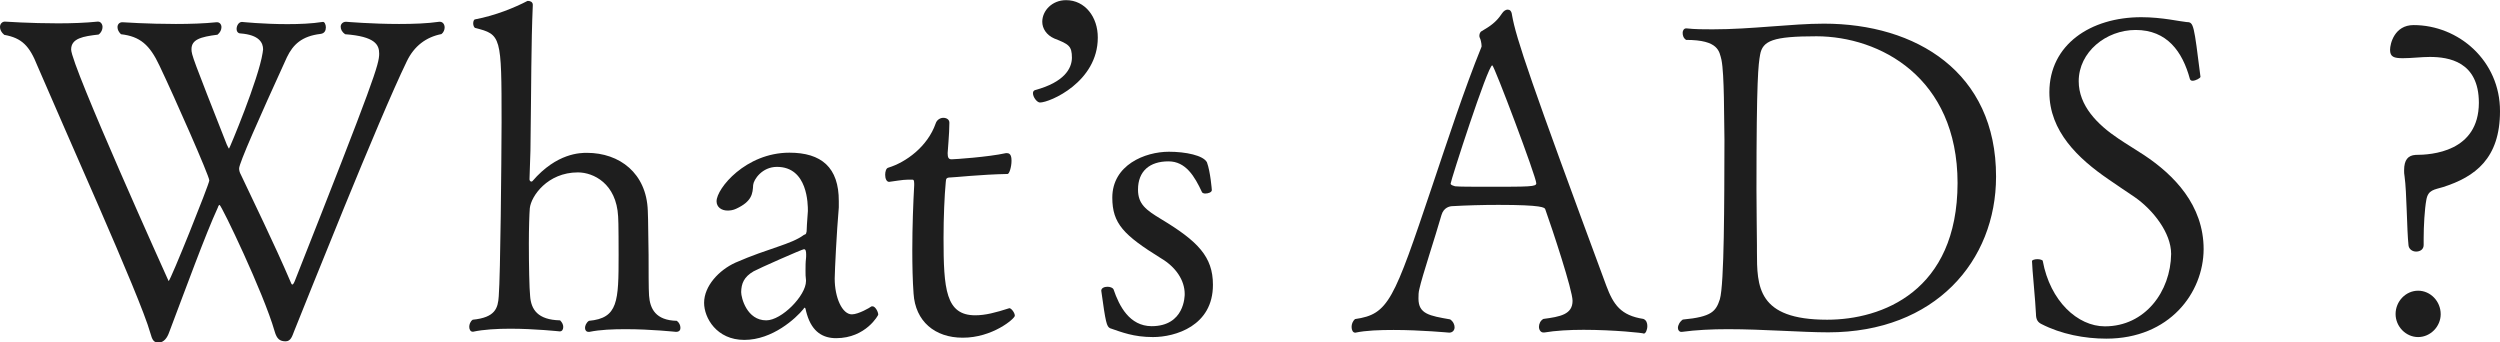
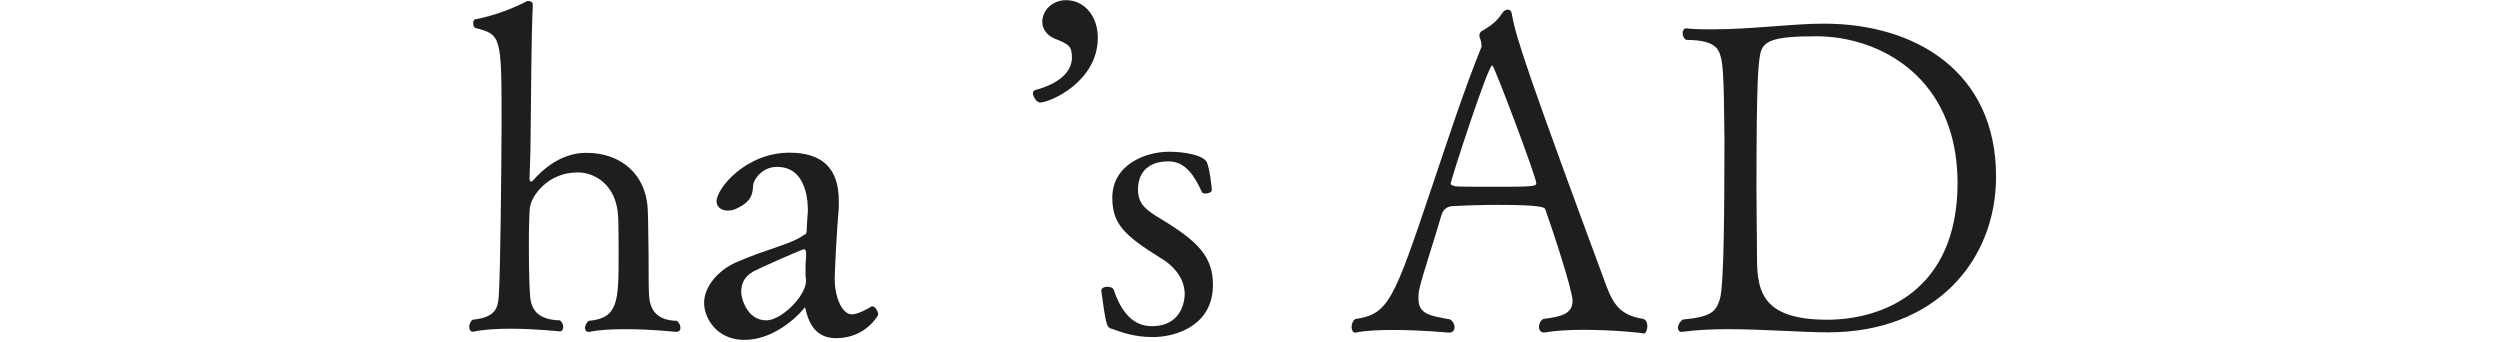
<svg xmlns="http://www.w3.org/2000/svg" xmlns:xlink="http://www.w3.org/1999/xlink" version="1.1" id="レイヤー_1" x="0px" y="0px" viewBox="0 0 158.5 21.71" style="enable-background:new 0 0 158.5 21.71;" xml:space="preserve">
  <style type="text/css">
	.st0{fill:#1E1E1E;}
	.st1{display:none;}
</style>
  <g id="MV">
</g>
  <g id="NAVI">
</g>
  <g id="TOP">
</g>
  <g id="column">
</g>
  <g id="tuijyu">
</g>
  <g id="content">
</g>
  <g id="mouseover">
</g>
  <g id="footer">
    <g>
-       <path class="st0" d="M25.79,3.89c-1.82,3.75-6.4,15.28-7.15,17.13c-0.11,0.28-0.2,0.62-0.53,0.62c-0.36,0-0.56-0.14-0.7-0.64    c-0.7-2.44-3.38-8.01-3.49-8.01c-0.03,0-0.08,0.06-0.11,0.17c-0.79,1.71-2.08,5.26-3.09,7.92c-0.11,0.31-0.31,0.62-0.64,0.64    c-0.34,0-0.42-0.14-0.56-0.64c-0.31-1.12-1.73-4.48-3.24-7.95s-3.07-7-3.91-8.96c-0.5-1.26-0.98-1.76-2.1-1.96    C0.08,2.05,0,1.88,0,1.71c0-0.2,0.14-0.34,0.31-0.34c0,0,1.62,0.11,3.36,0.11c0.87,0,1.76-0.03,2.52-0.11h0.03    c0.17,0,0.28,0.17,0.28,0.34S6.42,2.07,6.25,2.19C5.29,2.3,4.51,2.42,4.51,3.14c0,1.01,6.18,14.68,6.18,14.68    c0.11,0,2.58-6.16,2.58-6.38c0-0.28-2.21-5.29-3.16-7.28C9.49,2.84,8.88,2.31,7.67,2.17C7.53,2.03,7.45,1.89,7.45,1.72    s0.11-0.31,0.31-0.31c0,0,1.62,0.11,3.39,0.11c0.9,0,1.82-0.03,2.58-0.11h0.03c0.17,0,0.28,0.14,0.28,0.31s-0.08,0.34-0.25,0.48    c-1.09,0.14-1.65,0.31-1.65,0.92c0,0.36,0.08,0.56,2.24,6.05c0.08,0.14,0.11,0.25,0.14,0.25c0.03,0,1.88-4.42,2.13-6.07    c0-0.08,0.03-0.14,0.03-0.22c0-0.42-0.25-0.92-1.43-1.01C15.08,2.12,15,1.98,15,1.84c0-0.22,0.14-0.45,0.34-0.45    c0,0,1.34,0.14,2.88,0.14c0.76,0,1.54-0.03,2.24-0.14c0.11-0.03,0.2,0.17,0.2,0.34c0,0.2-0.08,0.39-0.34,0.42    c-1.18,0.14-1.74,0.67-2.13,1.48c-1.79,3.92-3.03,6.72-3.03,7.05c0,0.11,0.03,0.25,0.11,0.39c0.67,1.43,2.15,4.45,3.13,6.75    c0.06,0.14,0.08,0.22,0.14,0.22c0.03,0,0.08-0.06,0.14-0.2C23.76,4.99,24.04,4.07,24.04,3.4c0-0.56-0.25-1.09-2.16-1.23    c-0.2-0.14-0.28-0.31-0.28-0.48s0.14-0.31,0.34-0.31c0,0,1.62,0.14,3.36,0.14c0.9,0,1.79-0.03,2.55-0.14h0.03    c0.2,0,0.31,0.17,0.31,0.36c0,0.14-0.06,0.31-0.2,0.42C27.02,2.35,26.26,2.91,25.79,3.89z" />
      <path class="st0" d="M43.14,20.79c0,0.14-0.08,0.25-0.28,0.25c-0.03,0-1.57-0.17-3.19-0.17c-0.81,0-1.62,0.03-2.3,0.17    c-0.03,0-0.03,0-0.06,0c-0.14,0-0.22-0.11-0.22-0.25s0.08-0.34,0.25-0.45c1.85-0.17,1.88-1.23,1.88-4.17c0-0.22,0-2.18-0.03-2.44    c-0.11-2.1-1.57-2.8-2.55-2.8c-1.93,0-2.97,1.51-3.05,2.27c-0.03,0.36-0.06,1.26-0.06,2.24c0,1.34,0.03,2.88,0.08,3.33    c0.06,0.84,0.47,1.51,1.9,1.54c0.14,0.14,0.2,0.28,0.2,0.42c0,0.17-0.08,0.28-0.22,0.28c-0.03,0-1.57-0.17-3.14-0.17    c-0.84,0-1.71,0.05-2.35,0.19h-0.03c-0.14,0-0.22-0.14-0.22-0.31c0-0.14,0.06-0.34,0.22-0.45c1.43-0.14,1.6-0.73,1.65-1.48    c0.11-1.43,0.17-8.43,0.18-11.03c0-5.49-0.02-5.57-1.68-5.99C30.05,1.74,30,1.6,30,1.48c0-0.14,0.06-0.25,0.11-0.25    c1.32-0.25,2.52-0.75,3.33-1.17c0.03,0,0.03,0,0.06,0c0.11,0,0.28,0.06,0.28,0.25c-0.11,2.58-0.09,4.84-0.15,9.24l-0.06,1.82    c0,0.08,0.06,0.14,0.11,0.14c0.03,0,0.06,0,0.08-0.03c1.54-1.79,3.05-1.79,3.45-1.79c2.07,0,3.78,1.29,3.86,3.67    c0.03,0.53,0.03,2.04,0.05,2.8c0,0.78,0,2.24,0.03,2.58c0.06,0.84,0.42,1.57,1.76,1.6C43.06,20.45,43.14,20.62,43.14,20.79z" />
      <path class="st0" d="M53.01,21.44c-0.81,0-1.51-0.37-1.85-1.51c-0.08-0.25-0.08-0.42-0.14-0.42c-0.03,0-0.06,0.03-0.08,0.08    c-0.48,0.59-1.96,1.96-3.75,1.96c-1.76,0-2.55-1.4-2.55-2.35c0-1.06,0.93-2.07,1.99-2.55c2.1-0.92,3.53-1.15,4.34-1.76    c0.06-0.03,0.14,0,0.17-0.22c0-0.14,0.03-0.64,0.08-1.29c0-0.42,0-2.8-1.96-2.8c-0.95,0-1.48,0.81-1.51,1.15    c-0.03,0.53-0.06,1.04-1.09,1.51c-0.17,0.08-0.36,0.11-0.53,0.11c-0.39,0-0.7-0.22-0.7-0.59c0-0.81,1.85-3.08,4.62-3.08    c2.02,0,3.14,0.93,3.13,3.08c0,0.14,0,0.25,0,0.39c-0.14,1.65-0.25,3.89-0.26,4.51c0,1.2,0.47,2.27,1.09,2.27    c0.42,0,1.18-0.45,1.2-0.48c0.03-0.03,0.06-0.03,0.11-0.03c0.17,0,0.36,0.34,0.36,0.53C55.7,19.95,54.91,21.44,53.01,21.44z     M51.11,16.14c0-0.22-0.03-0.34-0.14-0.34s-2.89,1.23-3.19,1.4c-0.62,0.36-0.78,0.78-0.79,1.32c0,0.36,0.36,1.79,1.59,1.79    c0.98,0,2.52-1.57,2.52-2.49c0-0.03,0-0.03,0-0.06c-0.03-0.2-0.03-0.39-0.03-0.59c0-0.28,0-0.53,0.03-0.78    C51.11,16.31,51.11,16.23,51.11,16.14z" />
-       <path class="st0" d="M61.03,21.41c-1.76,0-3-1.04-3.11-2.8c-0.06-0.81-0.08-1.79-0.08-2.74c0-1.51,0.06-3.05,0.12-4.12    c0-0.06,0-0.08,0-0.11c0-0.25-0.06-0.25-0.14-0.25c-0.03,0-0.06,0-0.08,0c-0.06,0-0.11,0-0.17,0c-0.36,0-0.92,0.11-1.2,0.14    c-0.17,0-0.25-0.22-0.25-0.45c0-0.2,0.06-0.42,0.2-0.45c1.12-0.34,2.49-1.34,3-2.8c0.08-0.25,0.31-0.36,0.48-0.36    c0.22,0,0.39,0.11,0.39,0.31c0,0.73-0.11,1.76-0.11,1.93c0,0.28,0.06,0.39,0.25,0.39c0.17,0,2.3-0.14,3.44-0.39    c0.03,0,0.06,0,0.08,0c0.25,0,0.28,0.28,0.28,0.48c0,0.39-0.14,0.84-0.25,0.84c-1.68,0.03-3.39,0.22-3.61,0.22    c-0.34,0-0.28,0.14-0.31,0.31c-0.08,0.84-0.14,2.21-0.14,3.53c0,3.25,0.14,4.9,2.01,4.9c0.64,0,1.29-0.17,2.16-0.45H64    c0.11,0,0.34,0.28,0.34,0.48C64.33,20.21,62.91,21.42,61.03,21.41z" />
      <path class="st0" d="M65.49,5.91c0-0.08,0.03-0.17,0.14-0.2c1.85-0.5,2.32-1.37,2.33-2.04c0-0.76-0.2-0.87-1.12-1.23    c-0.5-0.22-0.76-0.64-0.76-1.06c0-0.7,0.62-1.37,1.51-1.37c1.2,0,2.02,1.07,2.01,2.38c0,2.8-3.03,4.11-3.67,4.11    C65.74,6.49,65.49,6.16,65.49,5.91z" />
      <path class="st0" d="M73.1,21.37c-1.23,0-1.99-0.31-2.72-0.56c-0.22-0.11-0.28-0.34-0.56-2.38c0-0.17,0.2-0.25,0.39-0.25    c0.17,0,0.34,0.06,0.39,0.17c0.36,1.06,1.01,2.32,2.41,2.33c2.1,0,2.1-1.93,2.1-2.04c0-0.87-0.56-1.71-1.51-2.27    c-2.35-1.46-3.08-2.19-3.08-3.84c0-2.07,2.07-2.91,3.59-2.91c1.06,0,2.18,0.23,2.41,0.67c0.22,0.59,0.31,1.74,0.31,1.76    c0,0.14-0.22,0.22-0.42,0.22c-0.08,0-0.17-0.03-0.2-0.08c-0.47-1.01-1.03-1.96-2.13-1.96c-1.18,0-1.93,0.61-1.93,1.79    c0,0.92,0.5,1.29,1.48,1.88c2.32,1.4,3.27,2.38,3.27,4.15C76.91,20.67,74.5,21.37,73.1,21.37z" />
      <path class="st0" d="M100.4,20.91c-0.9,0-1.79,0.05-2.49,0.17c-0.03,0-0.03,0-0.06,0c-0.17,0-0.28-0.17-0.28-0.36    c0-0.17,0.08-0.39,0.28-0.5c1.06-0.14,1.85-0.28,1.85-1.15c0-0.67-1.28-4.54-1.73-5.8c-0.03-0.11-0.17-0.28-2.97-0.28    c-1.01,0-2.04,0.03-2.91,0.08c-0.17,0-0.56,0.08-0.7,0.56c-0.39,1.37-1.23,3.89-1.4,4.68c-0.06,0.22-0.06,0.42-0.06,0.62    c0,0.98,0.7,1.09,2.01,1.32c0.2,0.14,0.28,0.34,0.28,0.5c0,0.2-0.14,0.34-0.34,0.34c-0.03,0-1.79-0.17-3.53-0.17    c-0.87,0-1.76,0.03-2.41,0.17h-0.03c-0.14,0-0.22-0.17-0.22-0.36c0-0.17,0.06-0.36,0.22-0.5c2.13-0.31,2.44-1.15,4.88-8.4    c0.98-2.91,2.05-6.19,3.14-8.87c0-0.03,0-0.03,0-0.06c0-0.14-0.06-0.42-0.11-0.5c0,0-0.03-0.06-0.03-0.11    c0-0.11,0.03-0.25,0.14-0.31c0.53-0.31,0.92-0.56,1.29-1.12c0.11-0.17,0.25-0.25,0.36-0.25c0.14,0,0.25,0.08,0.28,0.34    c0.25,1.46,1.2,4.26,5.98,17.17c0.45,1.2,0.92,1.88,2.35,2.1c0.2,0.08,0.25,0.28,0.25,0.45c0,0.25-0.11,0.48-0.22,0.48    C104.23,21.11,102.3,20.91,100.4,20.91z M94.61,4.14c-0.28,0-2.64,7.33-2.64,7.5c0,0.11,0.22,0.14,0.28,0.17    c0.25,0.03,1.12,0.03,2.07,0.03c2.69,0,3.08,0,3.08-0.22C97.41,11.25,94.73,4.14,94.61,4.14z" />
      <path class="st0" d="M115.91,21.07c-1.65,0-4.12-0.2-6.36-0.2c-1.04,0-2.04,0.05-2.91,0.17c-0.03,0-0.03,0-0.06,0    c-0.11,0-0.2-0.11-0.2-0.25c0-0.17,0.11-0.39,0.31-0.53c1.85-0.17,2.1-0.53,2.35-1.29c0.28-0.98,0.28-6.1,0.29-10.11    c-0.03-1.32,0-4.14-0.19-5.07c-0.14-0.53-0.17-1.26-2.24-1.26c-0.17-0.11-0.22-0.28-0.22-0.45c0-0.14,0.08-0.28,0.22-0.28h0.03    c0.53,0.06,1.09,0.06,1.65,0.06c2.49,0,5.01-0.36,7.06-0.36c5.82,0,10.92,3.06,10.91,9.7C126.55,16.54,122.69,21.07,115.91,21.07z     M115.17,2.3c-2.77,0-3.42,0.28-3.58,1.17c-0.11,0.64-0.23,1.46-0.23,8.54c0,1.48,0.03,2.8,0.03,3.53c0,0.11,0,0.25,0,0.39    c0,2.24,0.02,4.34,4.45,4.34c3.47,0,8.26-1.79,8.27-8.67C124.1,4.89,119.17,2.31,115.17,2.3z" />
-       <path class="st0" d="M133.54,21.47c-1.37,0-2.86-0.28-4.12-0.93c-0.22-0.11-0.34-0.28-0.34-0.64c-0.03-0.78-0.25-2.94-0.25-3.33    c-0.03-0.08,0.17-0.14,0.34-0.14s0.34,0.06,0.34,0.11c0.47,2.55,2.21,4.15,3.94,4.15c2.55,0,4.17-2.21,4.2-4.59    c0-1.34-1.15-2.8-2.32-3.61c-0.53-0.36-1.09-0.73-1.65-1.12c-1.93-1.32-3.75-3.05-3.75-5.52c0-3.02,2.61-4.76,5.83-4.76    c1.32,0,2.49,0.28,2.88,0.31c0.45,0,0.45,0.17,0.87,3.47c0,0.08-0.31,0.25-0.5,0.25c-0.08,0-0.14-0.03-0.17-0.11    c-0.47-1.74-1.45-3.11-3.44-3.11c-1.88,0-3.61,1.4-3.61,3.25c0,1.54,1.17,2.74,2.52,3.64c0.5,0.34,1.06,0.67,1.62,1.04    c1.9,1.26,3.78,3.17,3.78,5.97C139.7,18.56,137.55,21.47,133.54,21.47z" />
-       <path class="st0" d="M154.89,11.86c-0.56,0.17-0.95,0.17-1.06,0.81c-0.11,0.59-0.17,1.68-0.17,2.44c0,0.17,0,0.31,0,0.42    c0,0.28-0.22,0.42-0.48,0.42c-0.22,0-0.45-0.14-0.48-0.39c-0.11-1.01-0.11-3.39-0.25-4.37c-0.03-0.14-0.03-0.28-0.03-0.39    c0-0.67,0.25-0.95,0.73-0.98c1.01,0,4-0.19,4.01-3.3c0-2.63-1.93-2.91-3.11-2.91c-0.56,0-1.12,0.08-1.71,0.08    c-0.56,0-0.81-0.08-0.81-0.53c0-0.39,0.28-1.57,1.49-1.57c2.86,0,5.49,2.27,5.48,5.46C158.5,10.04,156.93,11.21,154.89,11.86z     M153.31,21.37c-0.78,0-1.43-0.67-1.43-1.46c0-0.81,0.65-1.48,1.43-1.48s1.43,0.67,1.43,1.49    C154.74,20.7,154.09,21.37,153.31,21.37z" />
    </g>
    <g>
      <g>
        <defs>
          <rect id="SVGID_1_" x="-415.51" y="-462.63" width="500" height="420" />
        </defs>
        <clipPath id="SVGID_2_">
          <use xlink:href="#SVGID_1_" style="overflow:visible;" />
        </clipPath>
      </g>
    </g>
    <g>
      <g>
        <defs>
          <rect id="SVGID_3_" x="84.49" y="-462.63" width="500" height="420" />
        </defs>
        <clipPath id="SVGID_4_">
          <use xlink:href="#SVGID_3_" style="overflow:visible;" />
        </clipPath>
      </g>
    </g>
  </g>
  <g id="guide" class="st1">
</g>
</svg>